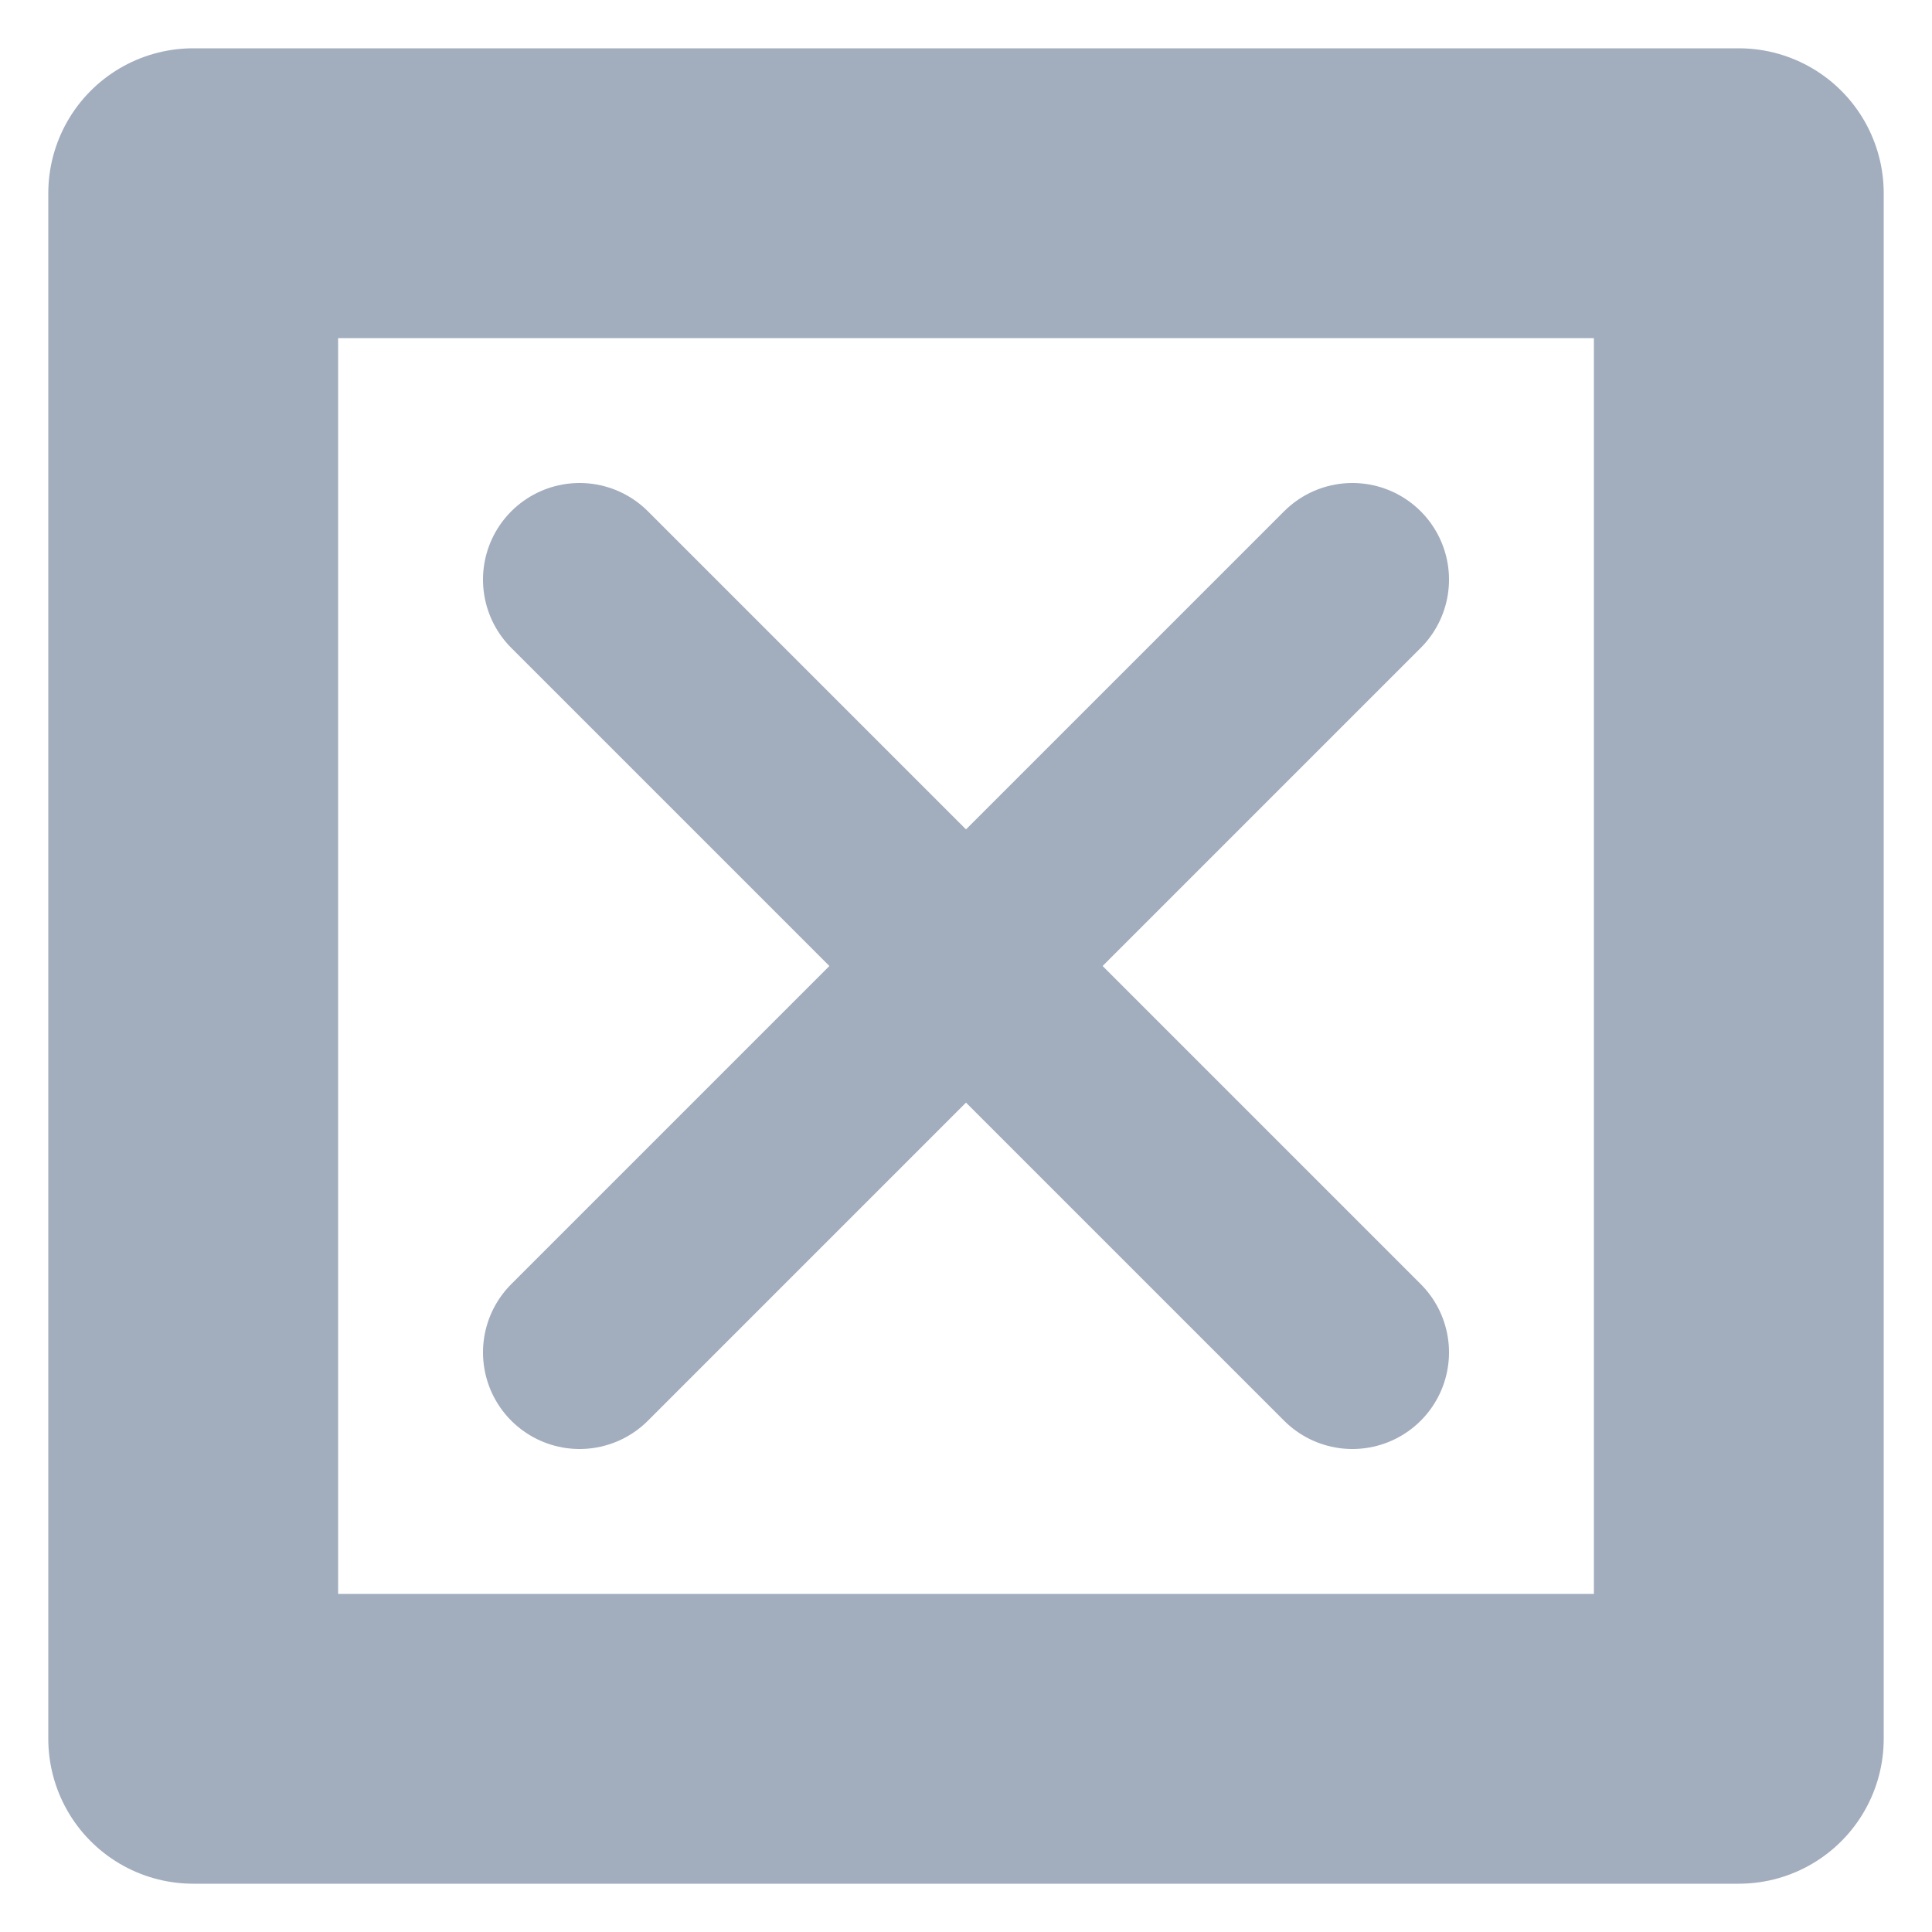
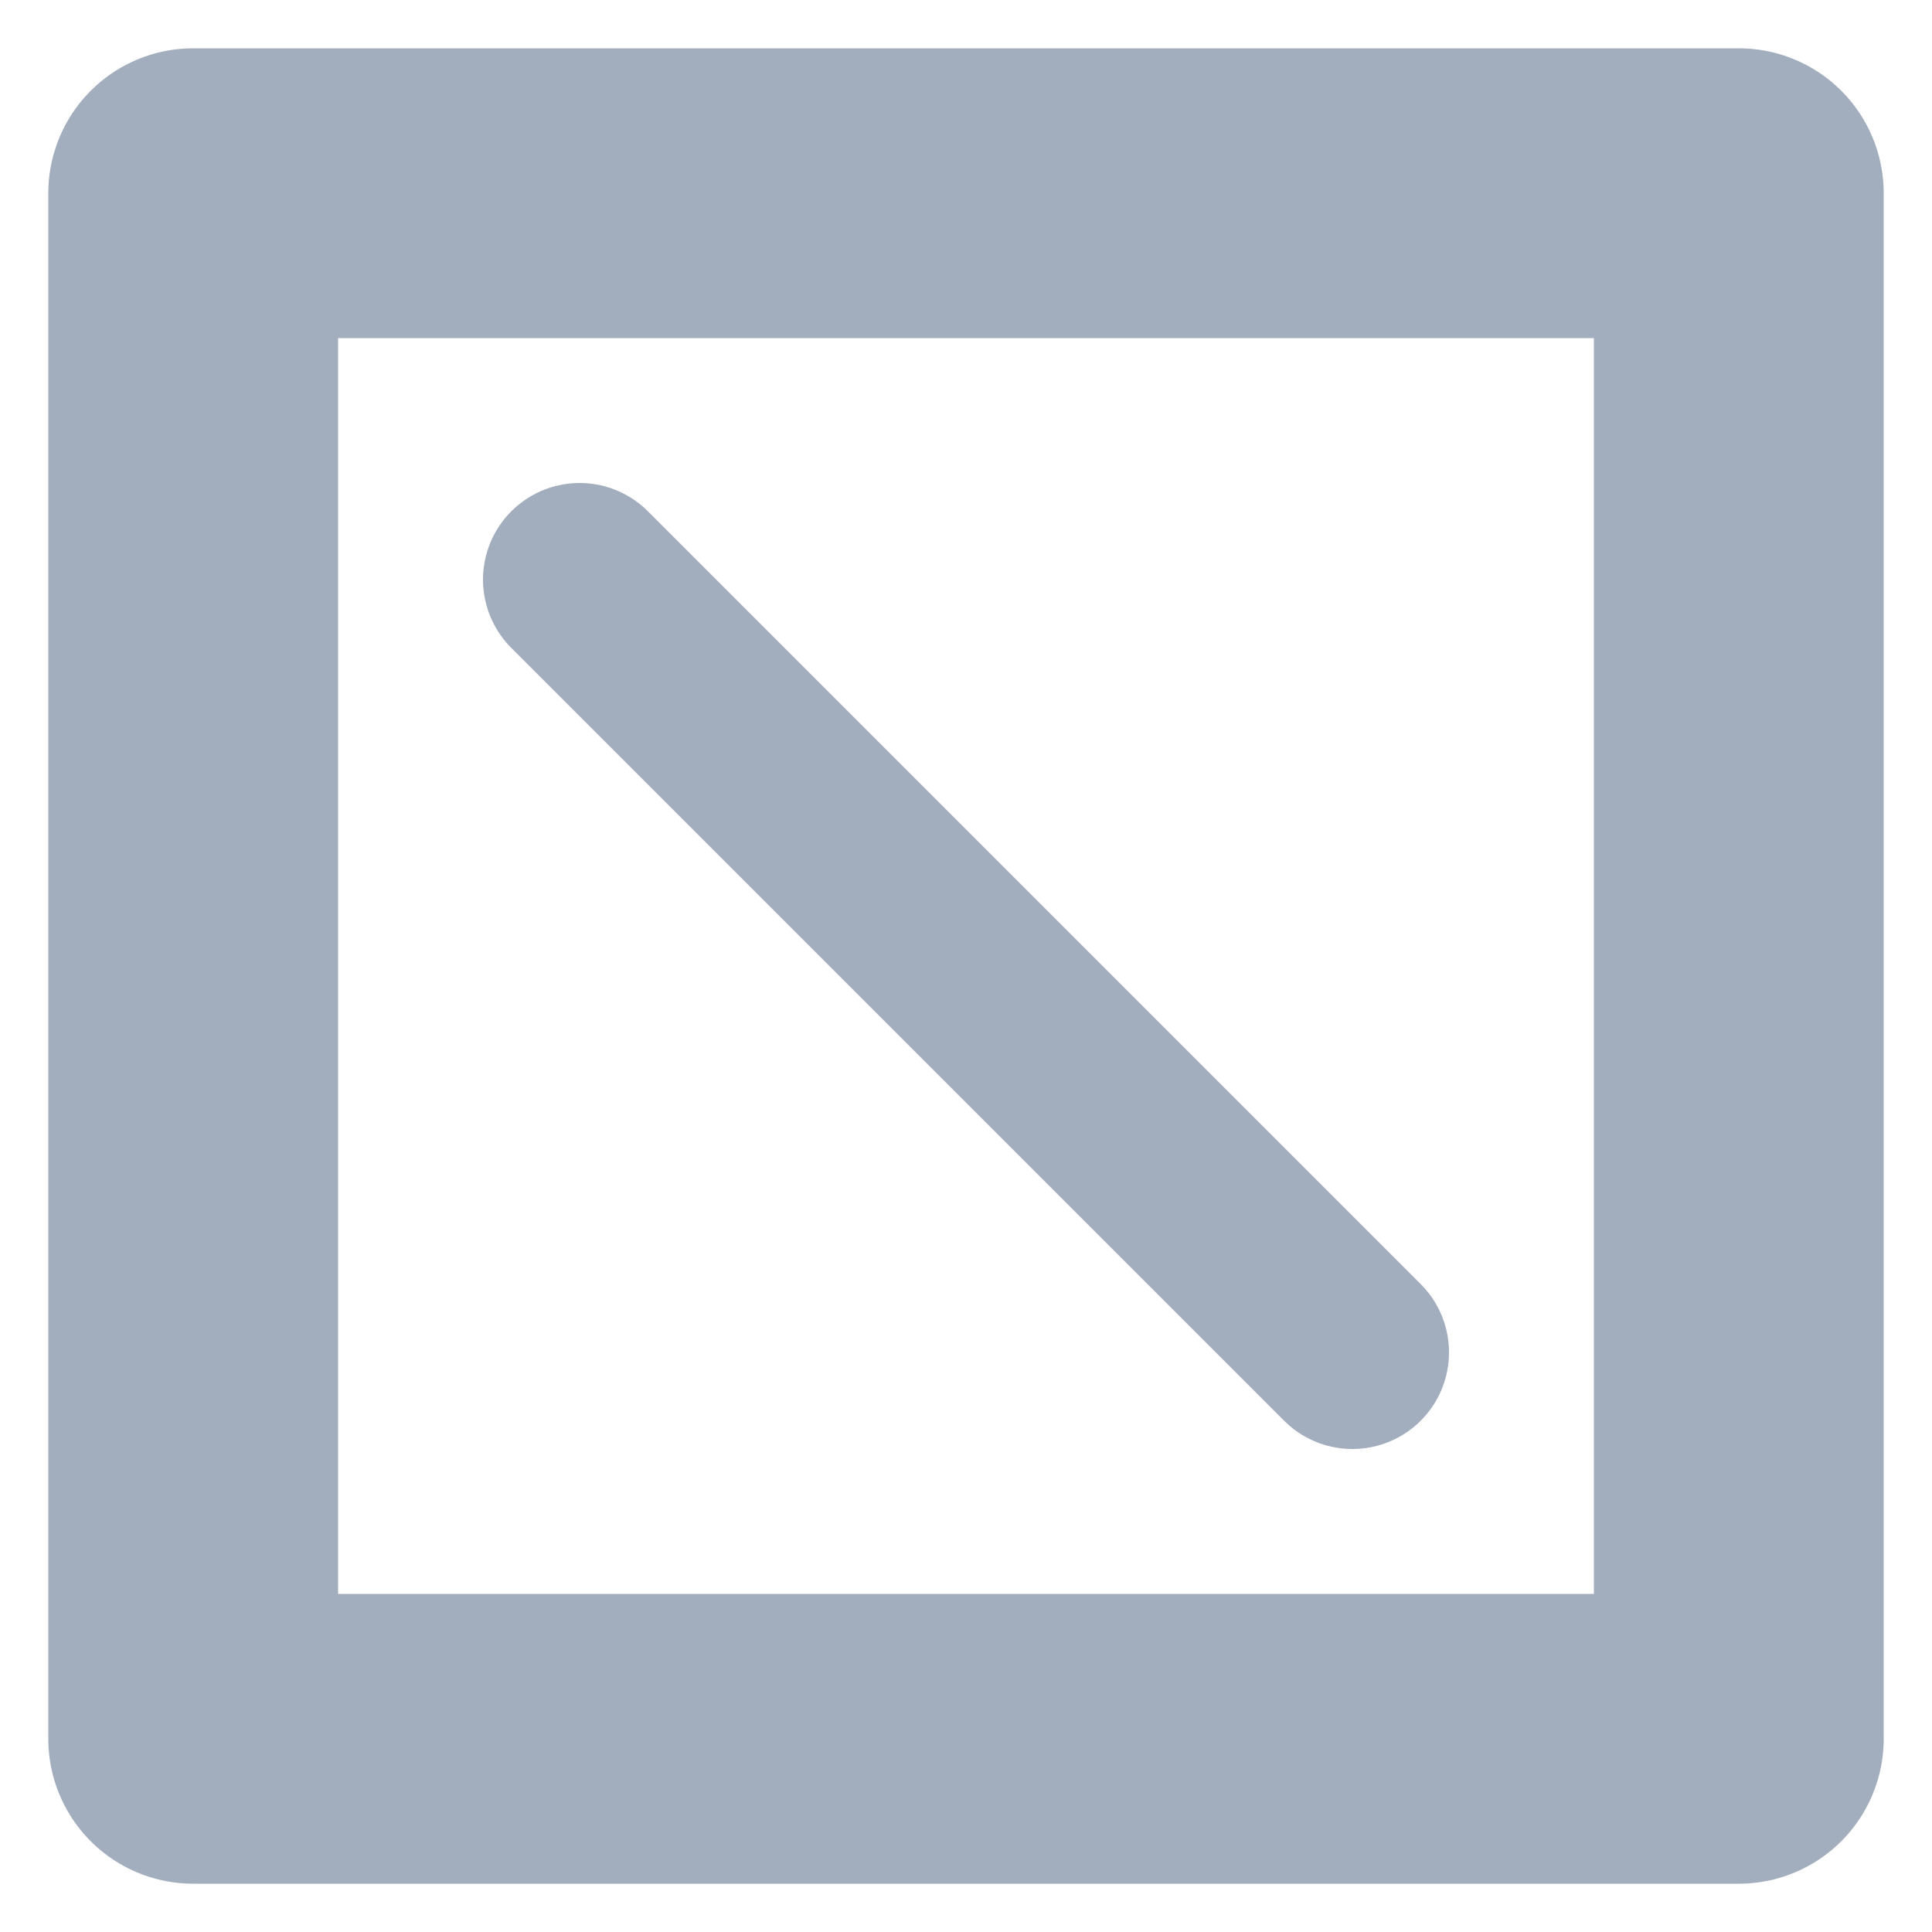
<svg xmlns="http://www.w3.org/2000/svg" viewBox="0 0 500 500">
  <style>
        .rectangle {
            stroke-width: 75px;
            stroke-linejoin: round;
            stroke: #A2ADBE;
            fill:none;
        }
        .line {
            stroke-width: 50px;
            stroke-linejoin: round;
            stroke: #A2ADBE;
        }
    </style>
  <rect class="rectangle" x="50" y="50" width="400" height="400" />
  <path d="M 150 150 L 350 350 Z" class="line" />
-   <path d="M 350 150 L 150 350 Z" class="line" />
</svg>